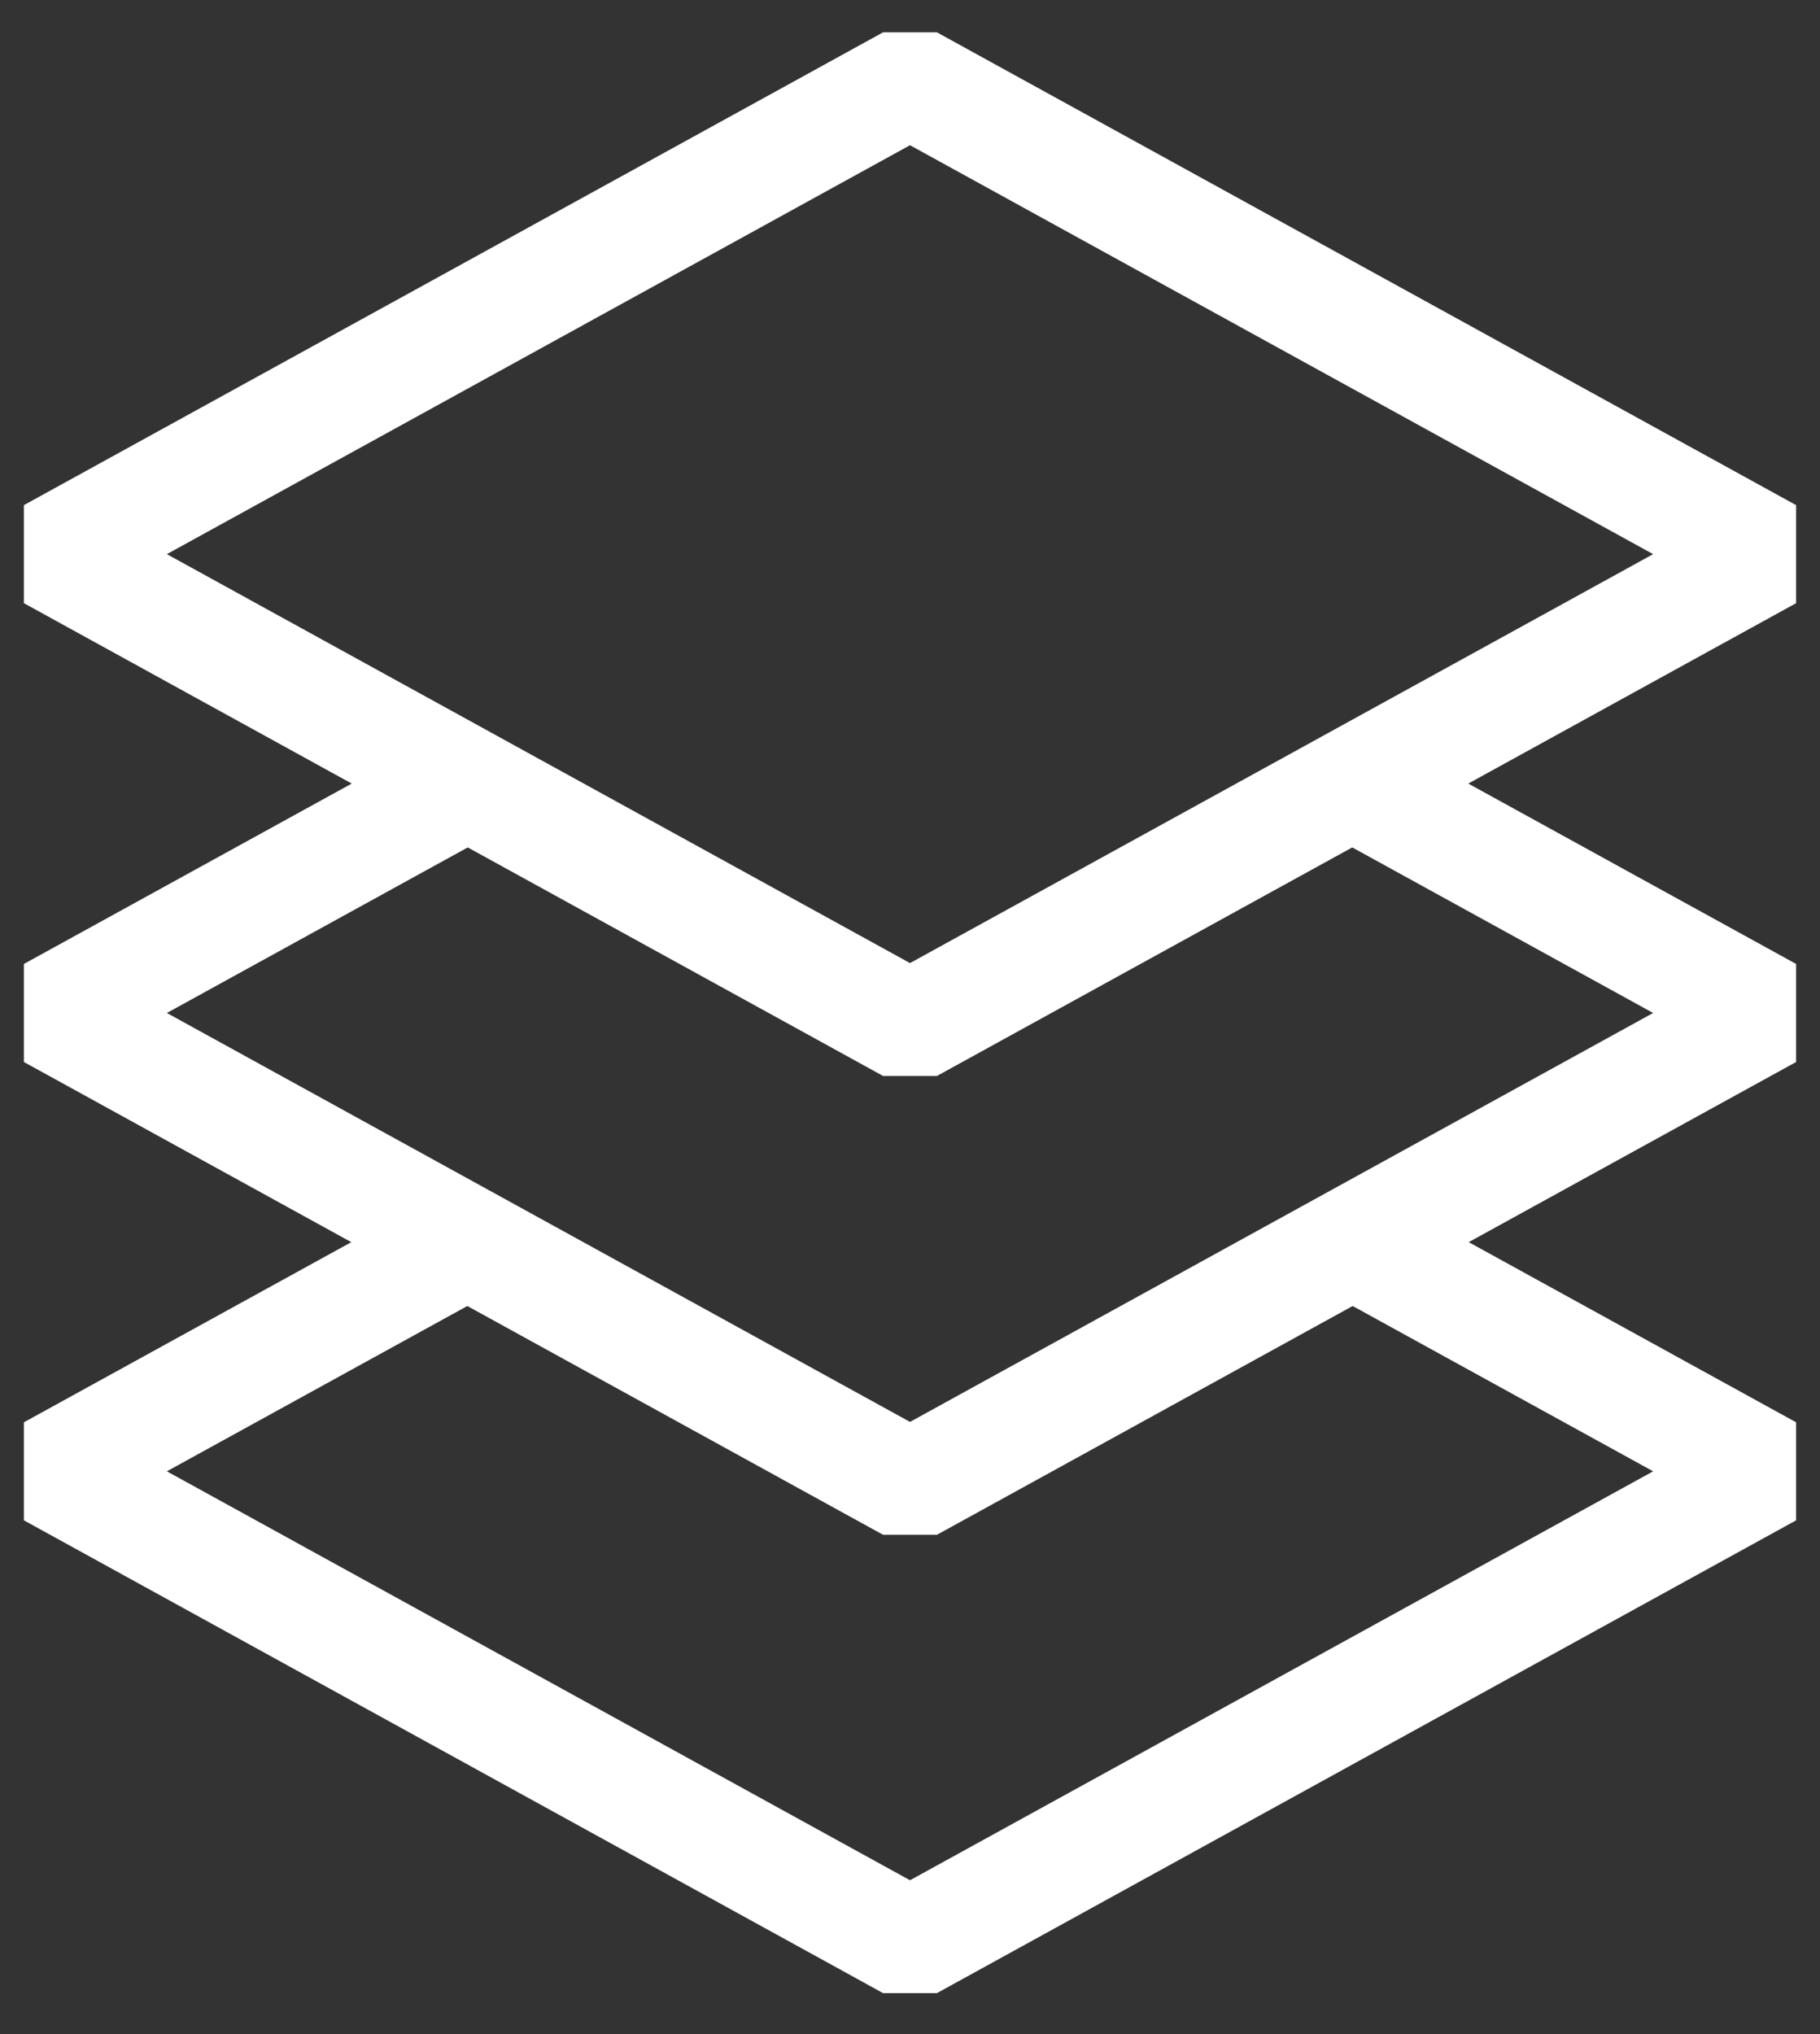
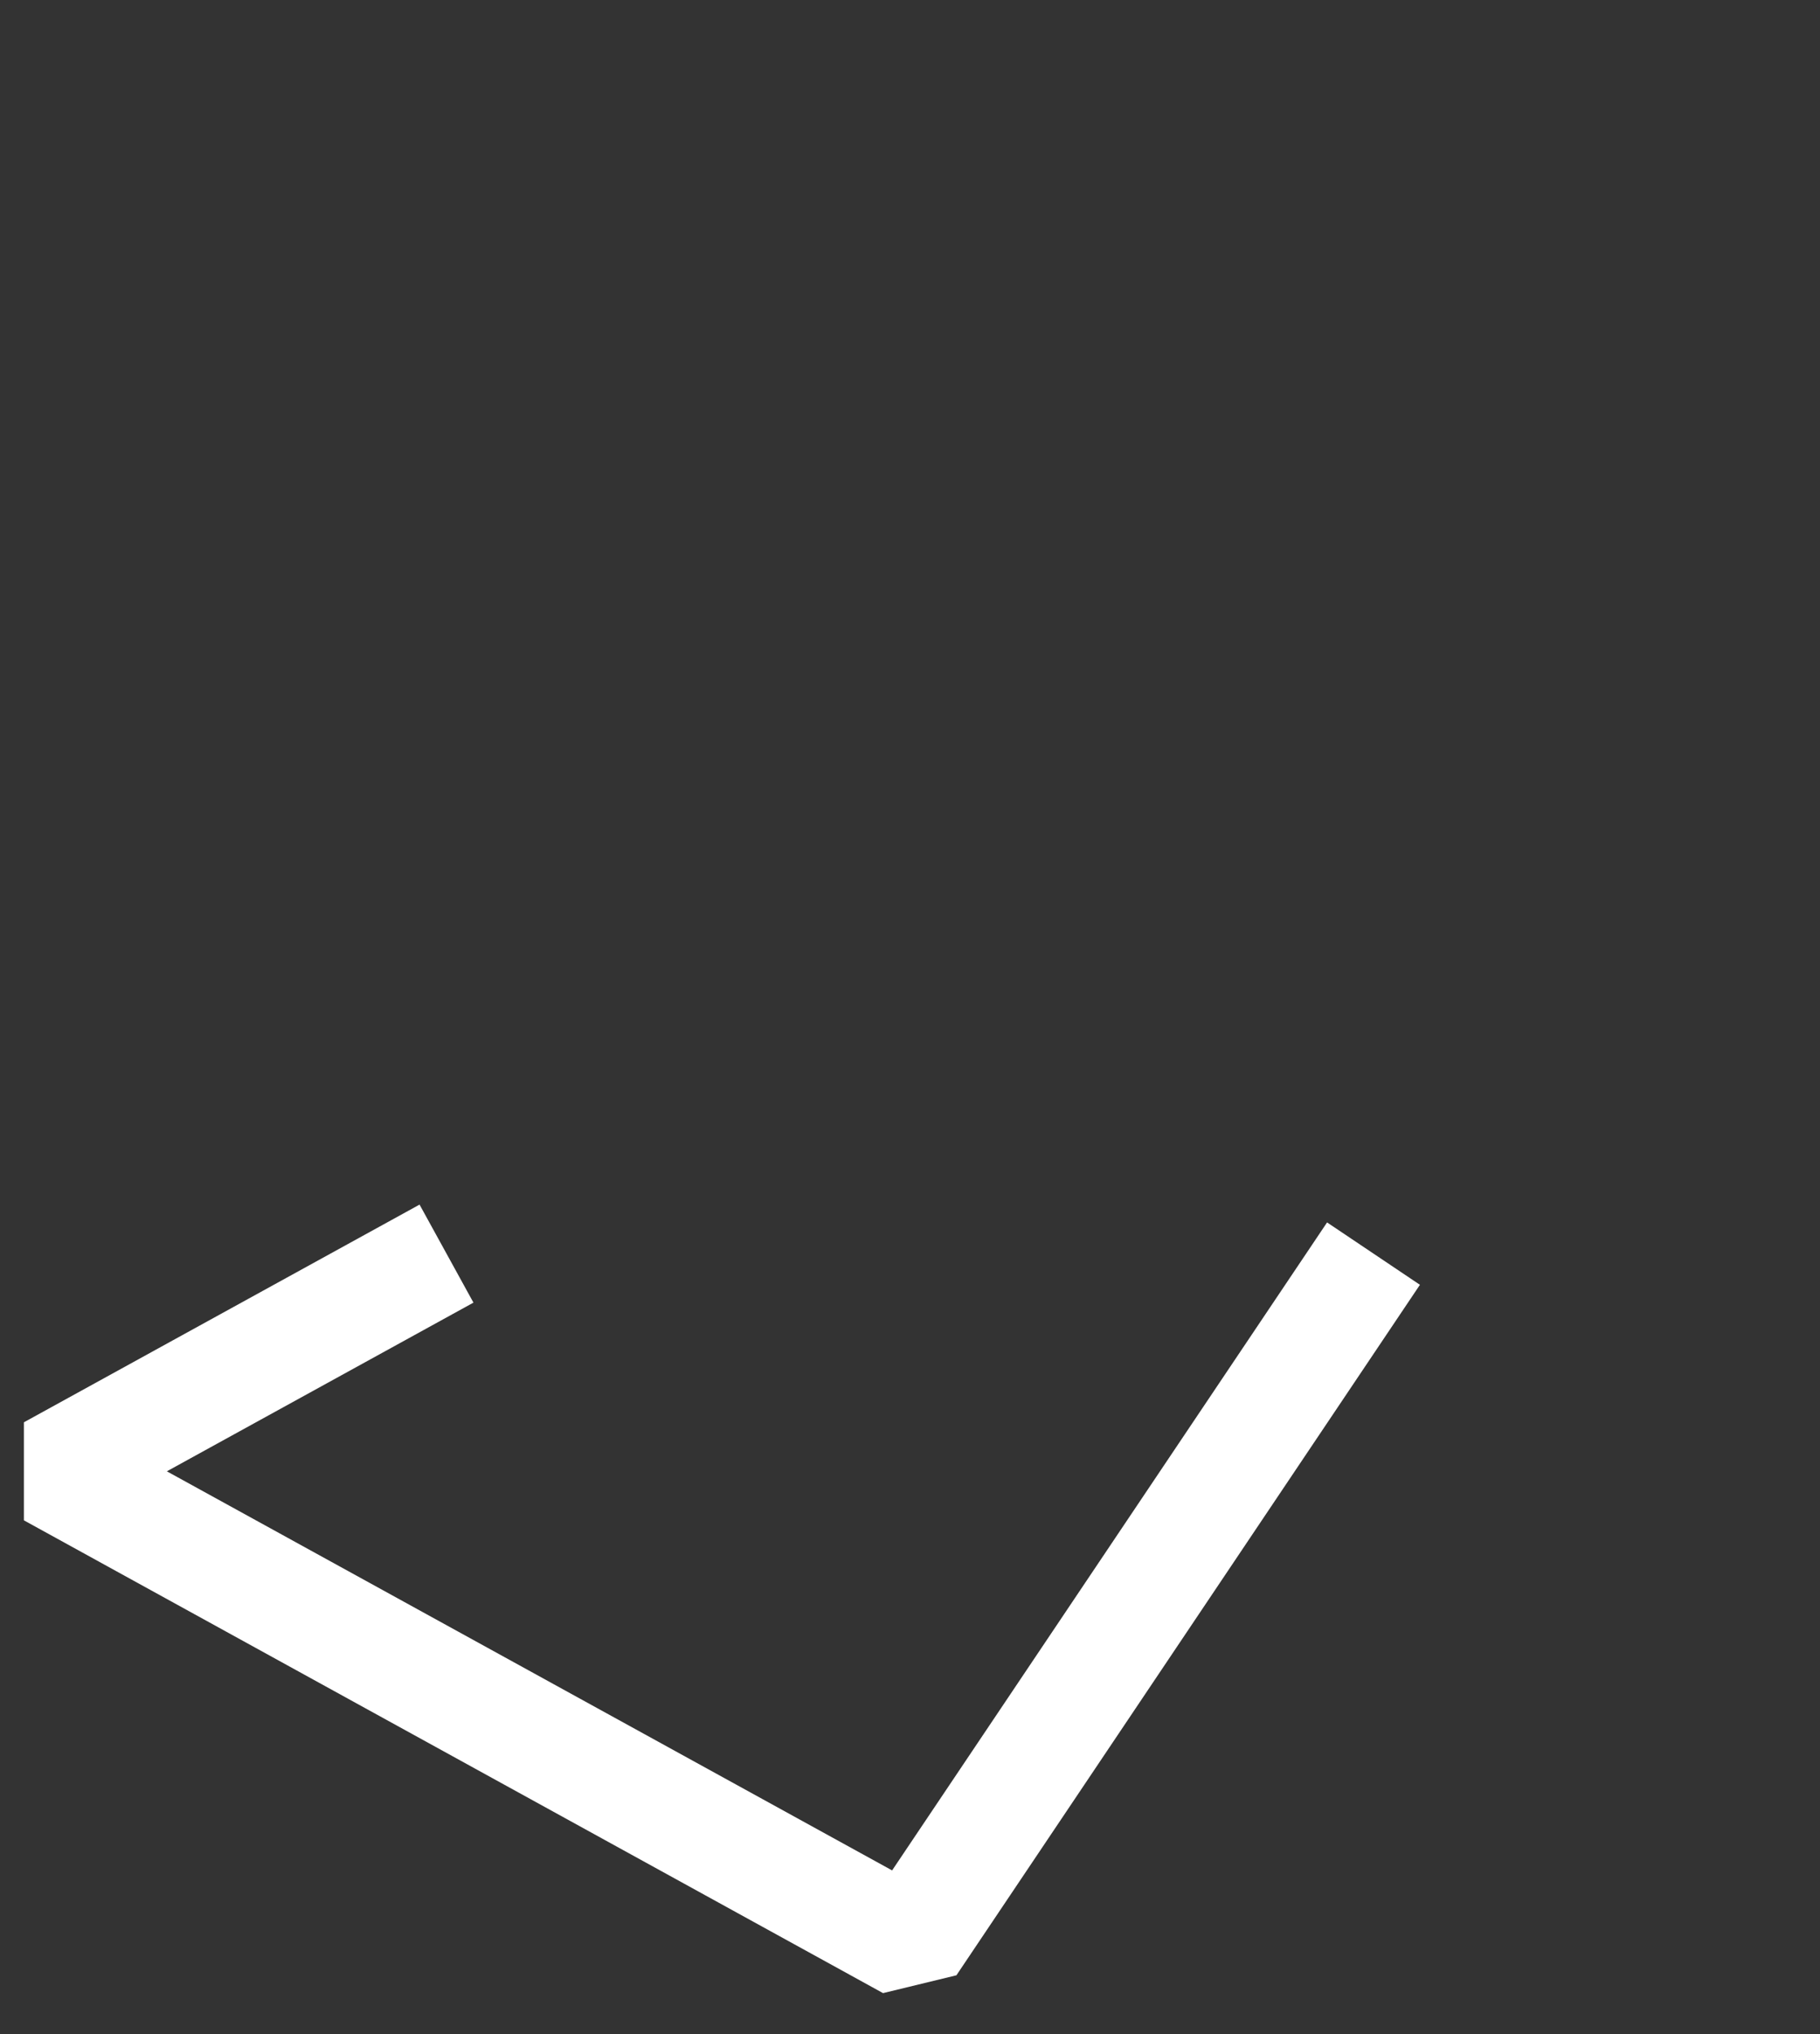
<svg xmlns="http://www.w3.org/2000/svg" width="179" height="200" viewBox="0 0 179 200" fill="none">
  <rect x="0" y="0" width="179" height="200" fill="#333333" stroke="none" />
-   <path d="M5 54.483L89.5 100.966L174 54.483L89.5 8L5 54.483Z" stroke="white" stroke-width="11" stroke-linejoin="bevel" />
-   <path d="M43.914 78.189L5 99.594L89.5 146.077L174 99.594L135.086 78.189" stroke="white" stroke-width="11" stroke-linejoin="bevel" />
-   <path d="M43.914 123.253L5 144.657L89.5 191.14L174 144.657L135.086 123.253" stroke="white" stroke-width="11" stroke-linejoin="bevel" />
+   <path d="M43.914 123.253L5 144.657L89.5 191.14L135.086 123.253" stroke="white" stroke-width="11" stroke-linejoin="bevel" />
</svg>